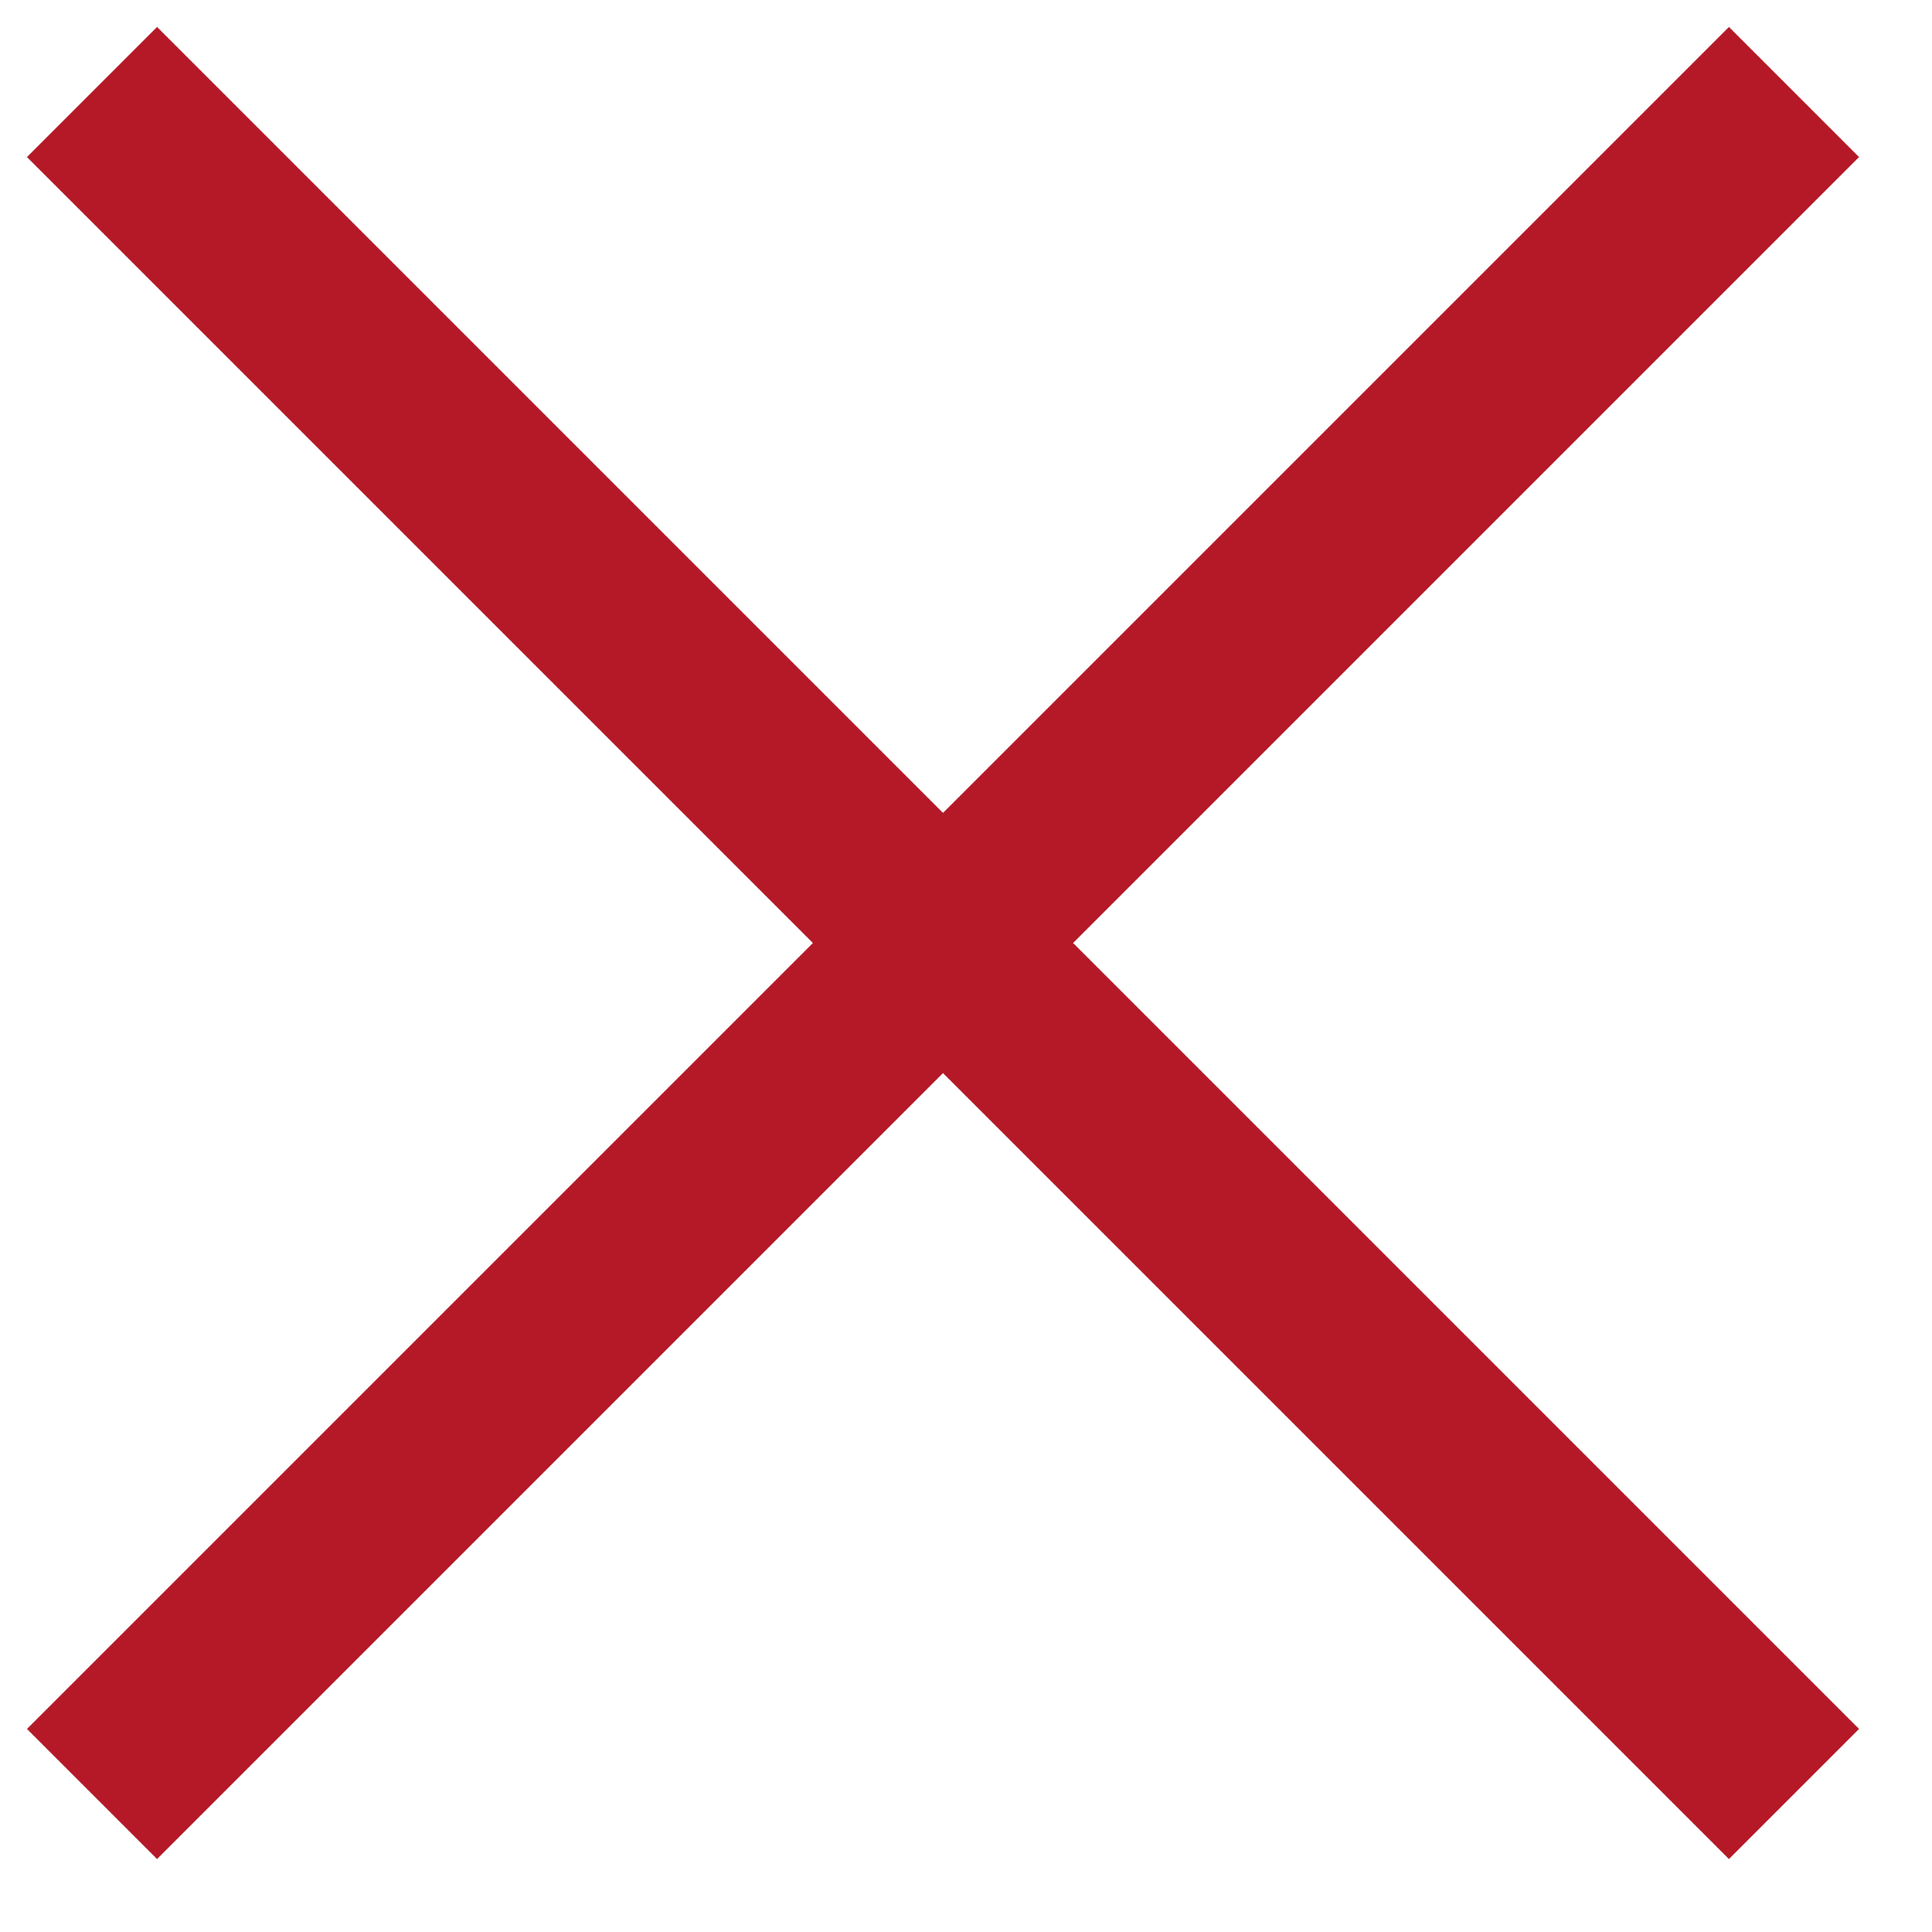
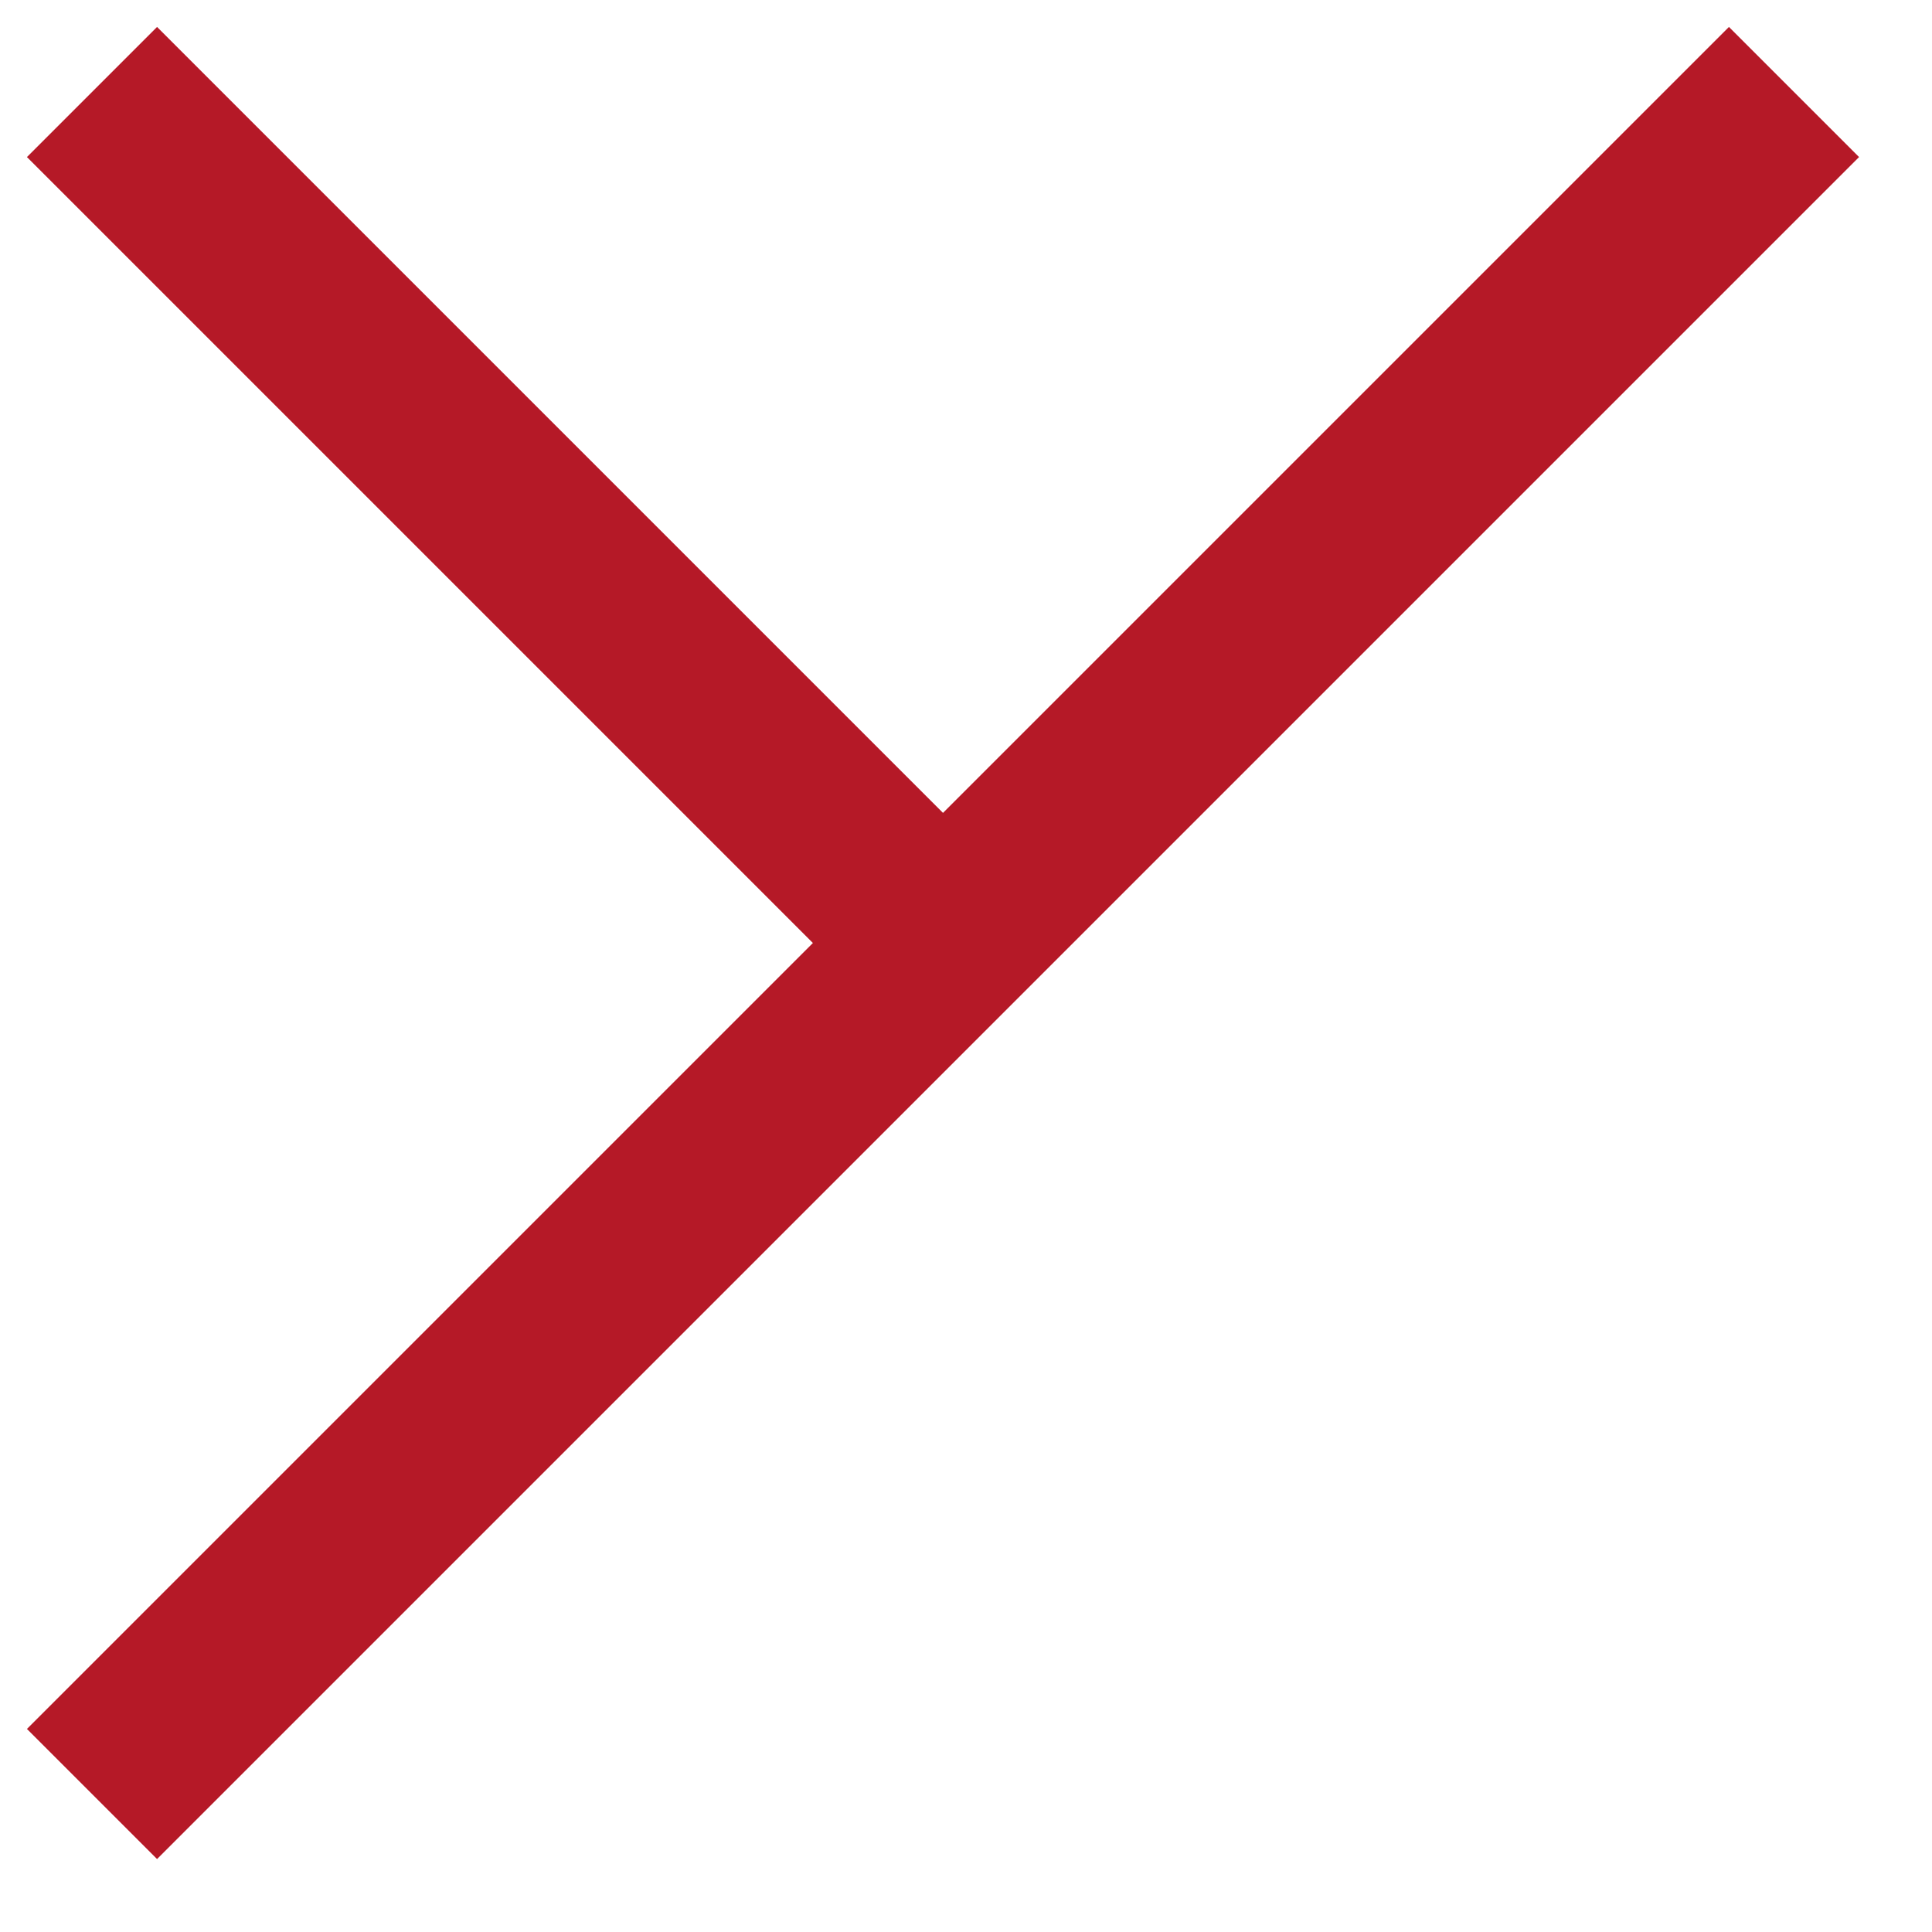
<svg xmlns="http://www.w3.org/2000/svg" width="21" height="21" viewBox="0 0 21 21" fill="none">
-   <path d="M1 1L10.25 10.25M19.5 19.5L10.25 10.25M10.25 10.25L19.5 1M10.25 10.25L1 19.5" stroke="#b51927" stroke-width="2" />
+   <path d="M1 1L10.25 10.25M19.5 19.5M10.25 10.25L19.5 1M10.25 10.25L1 19.5" stroke="#b51927" stroke-width="2" />
</svg>